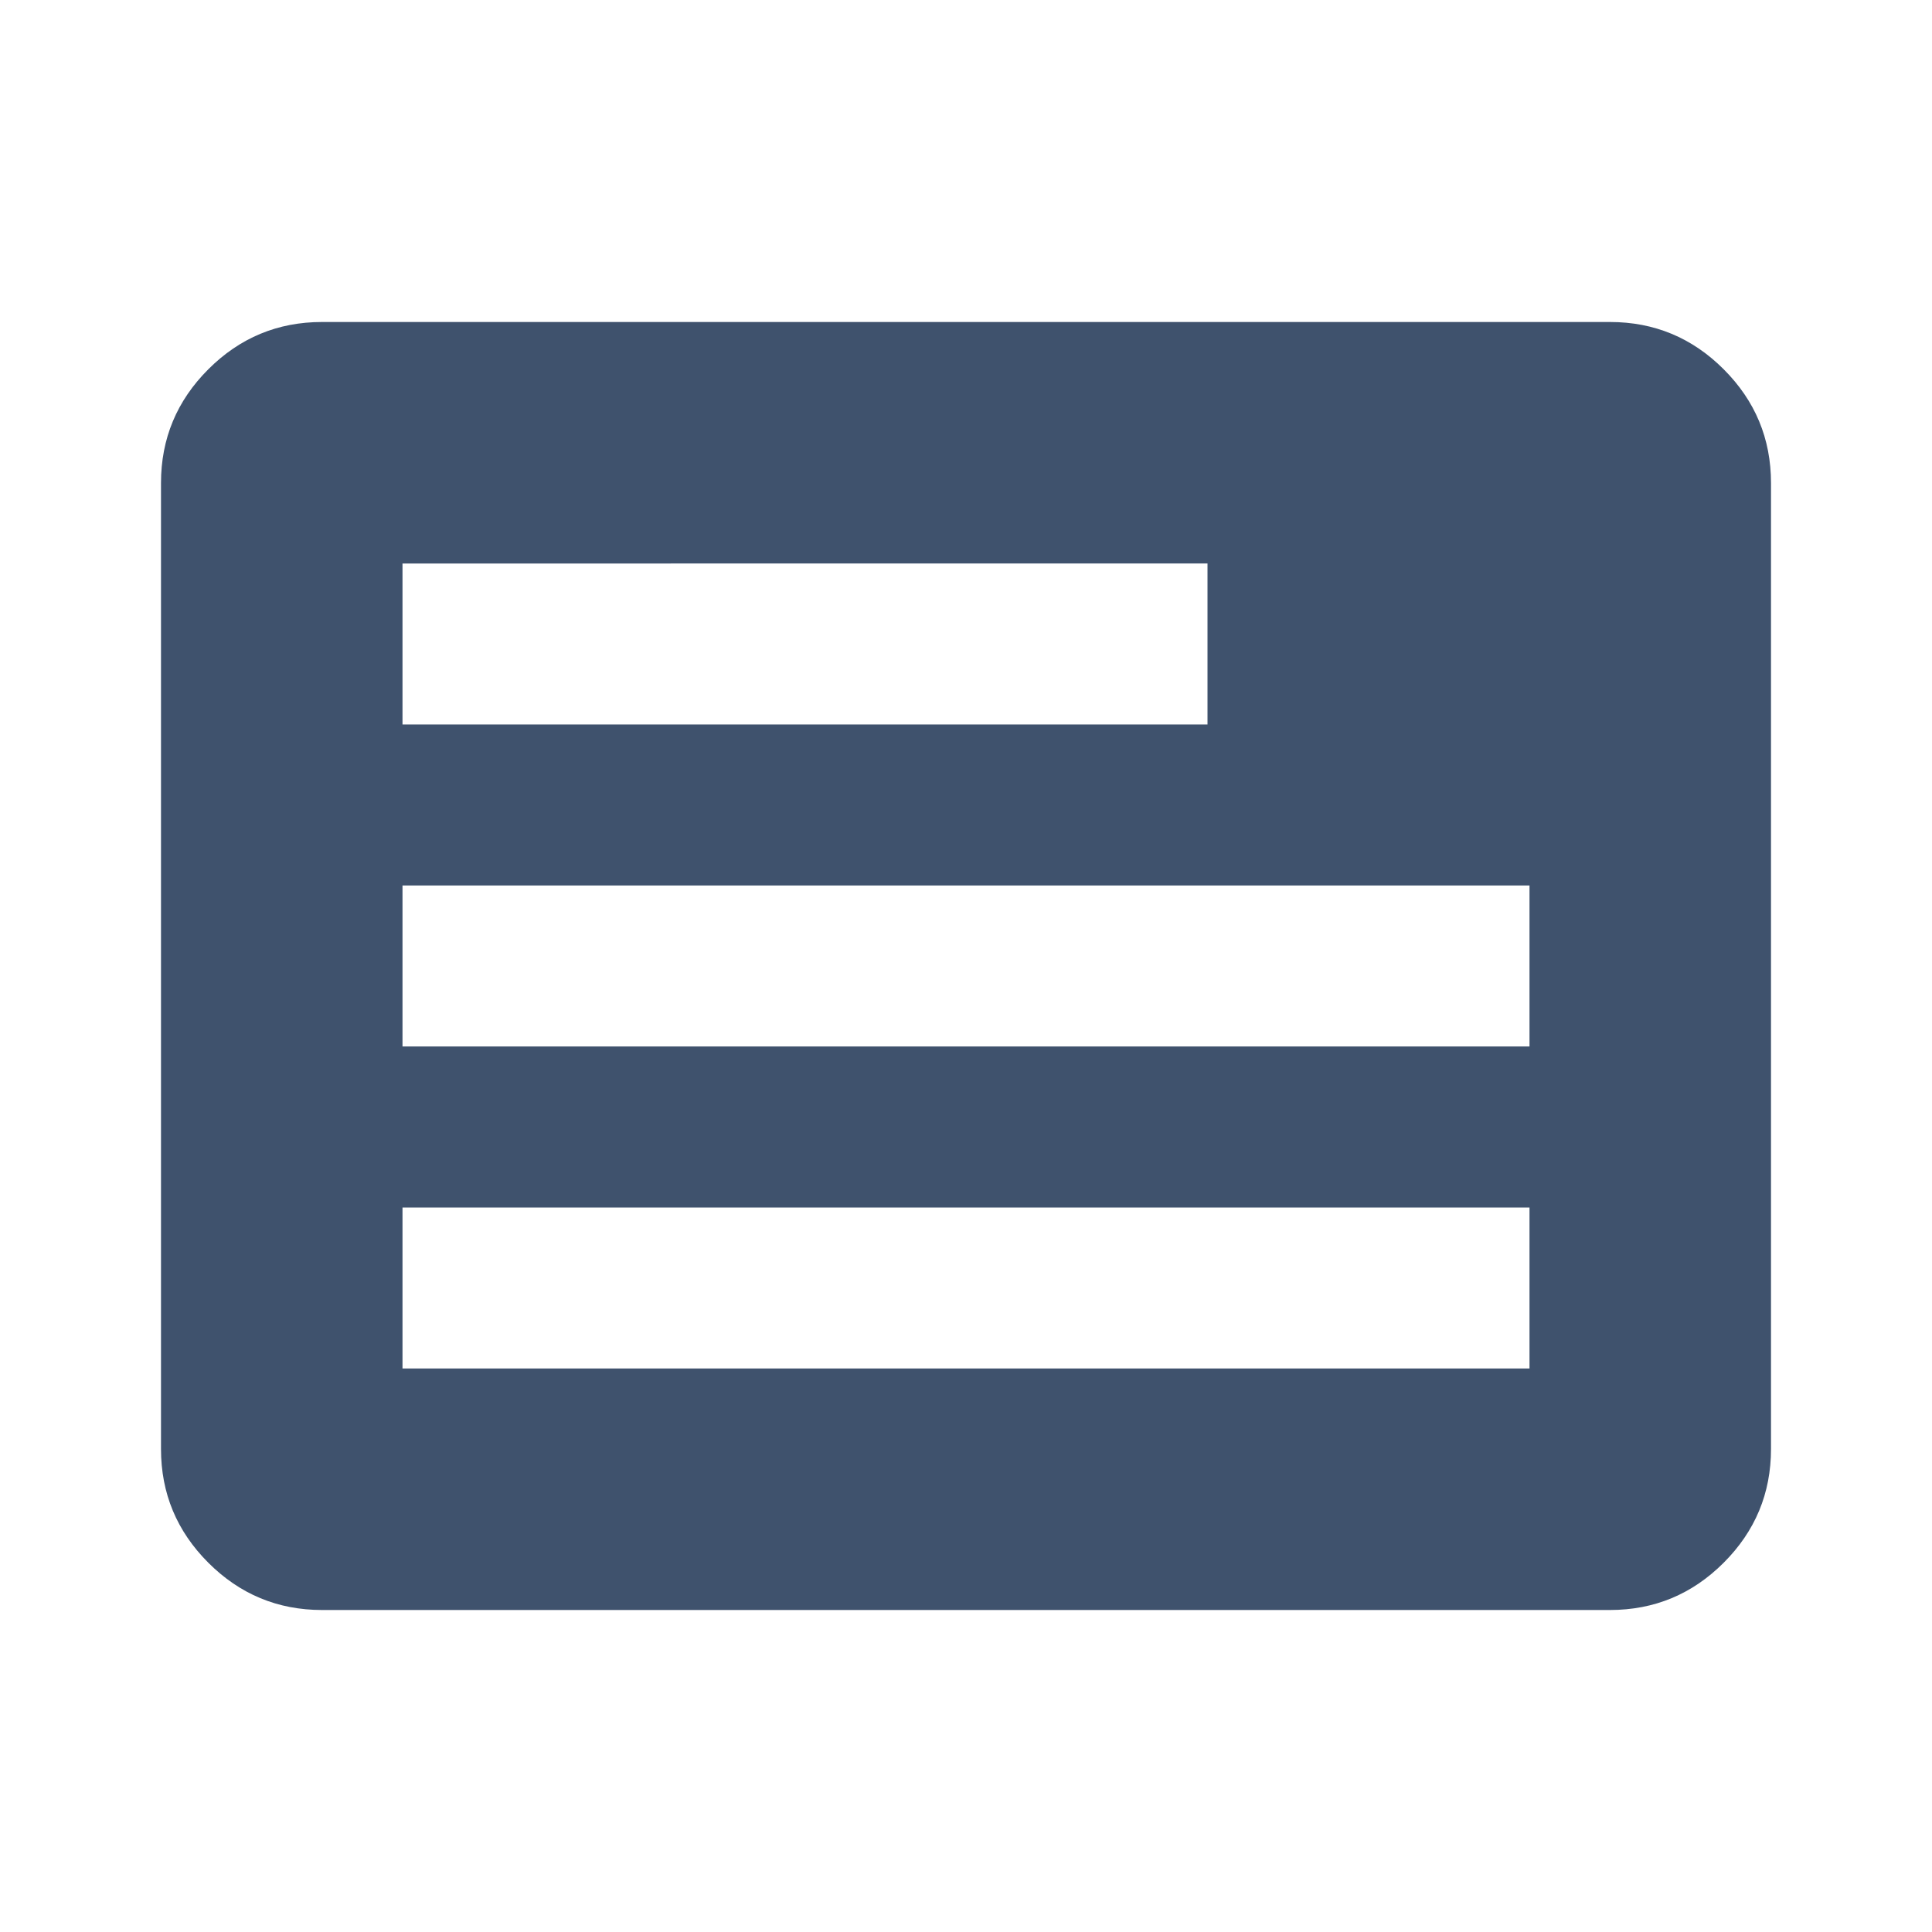
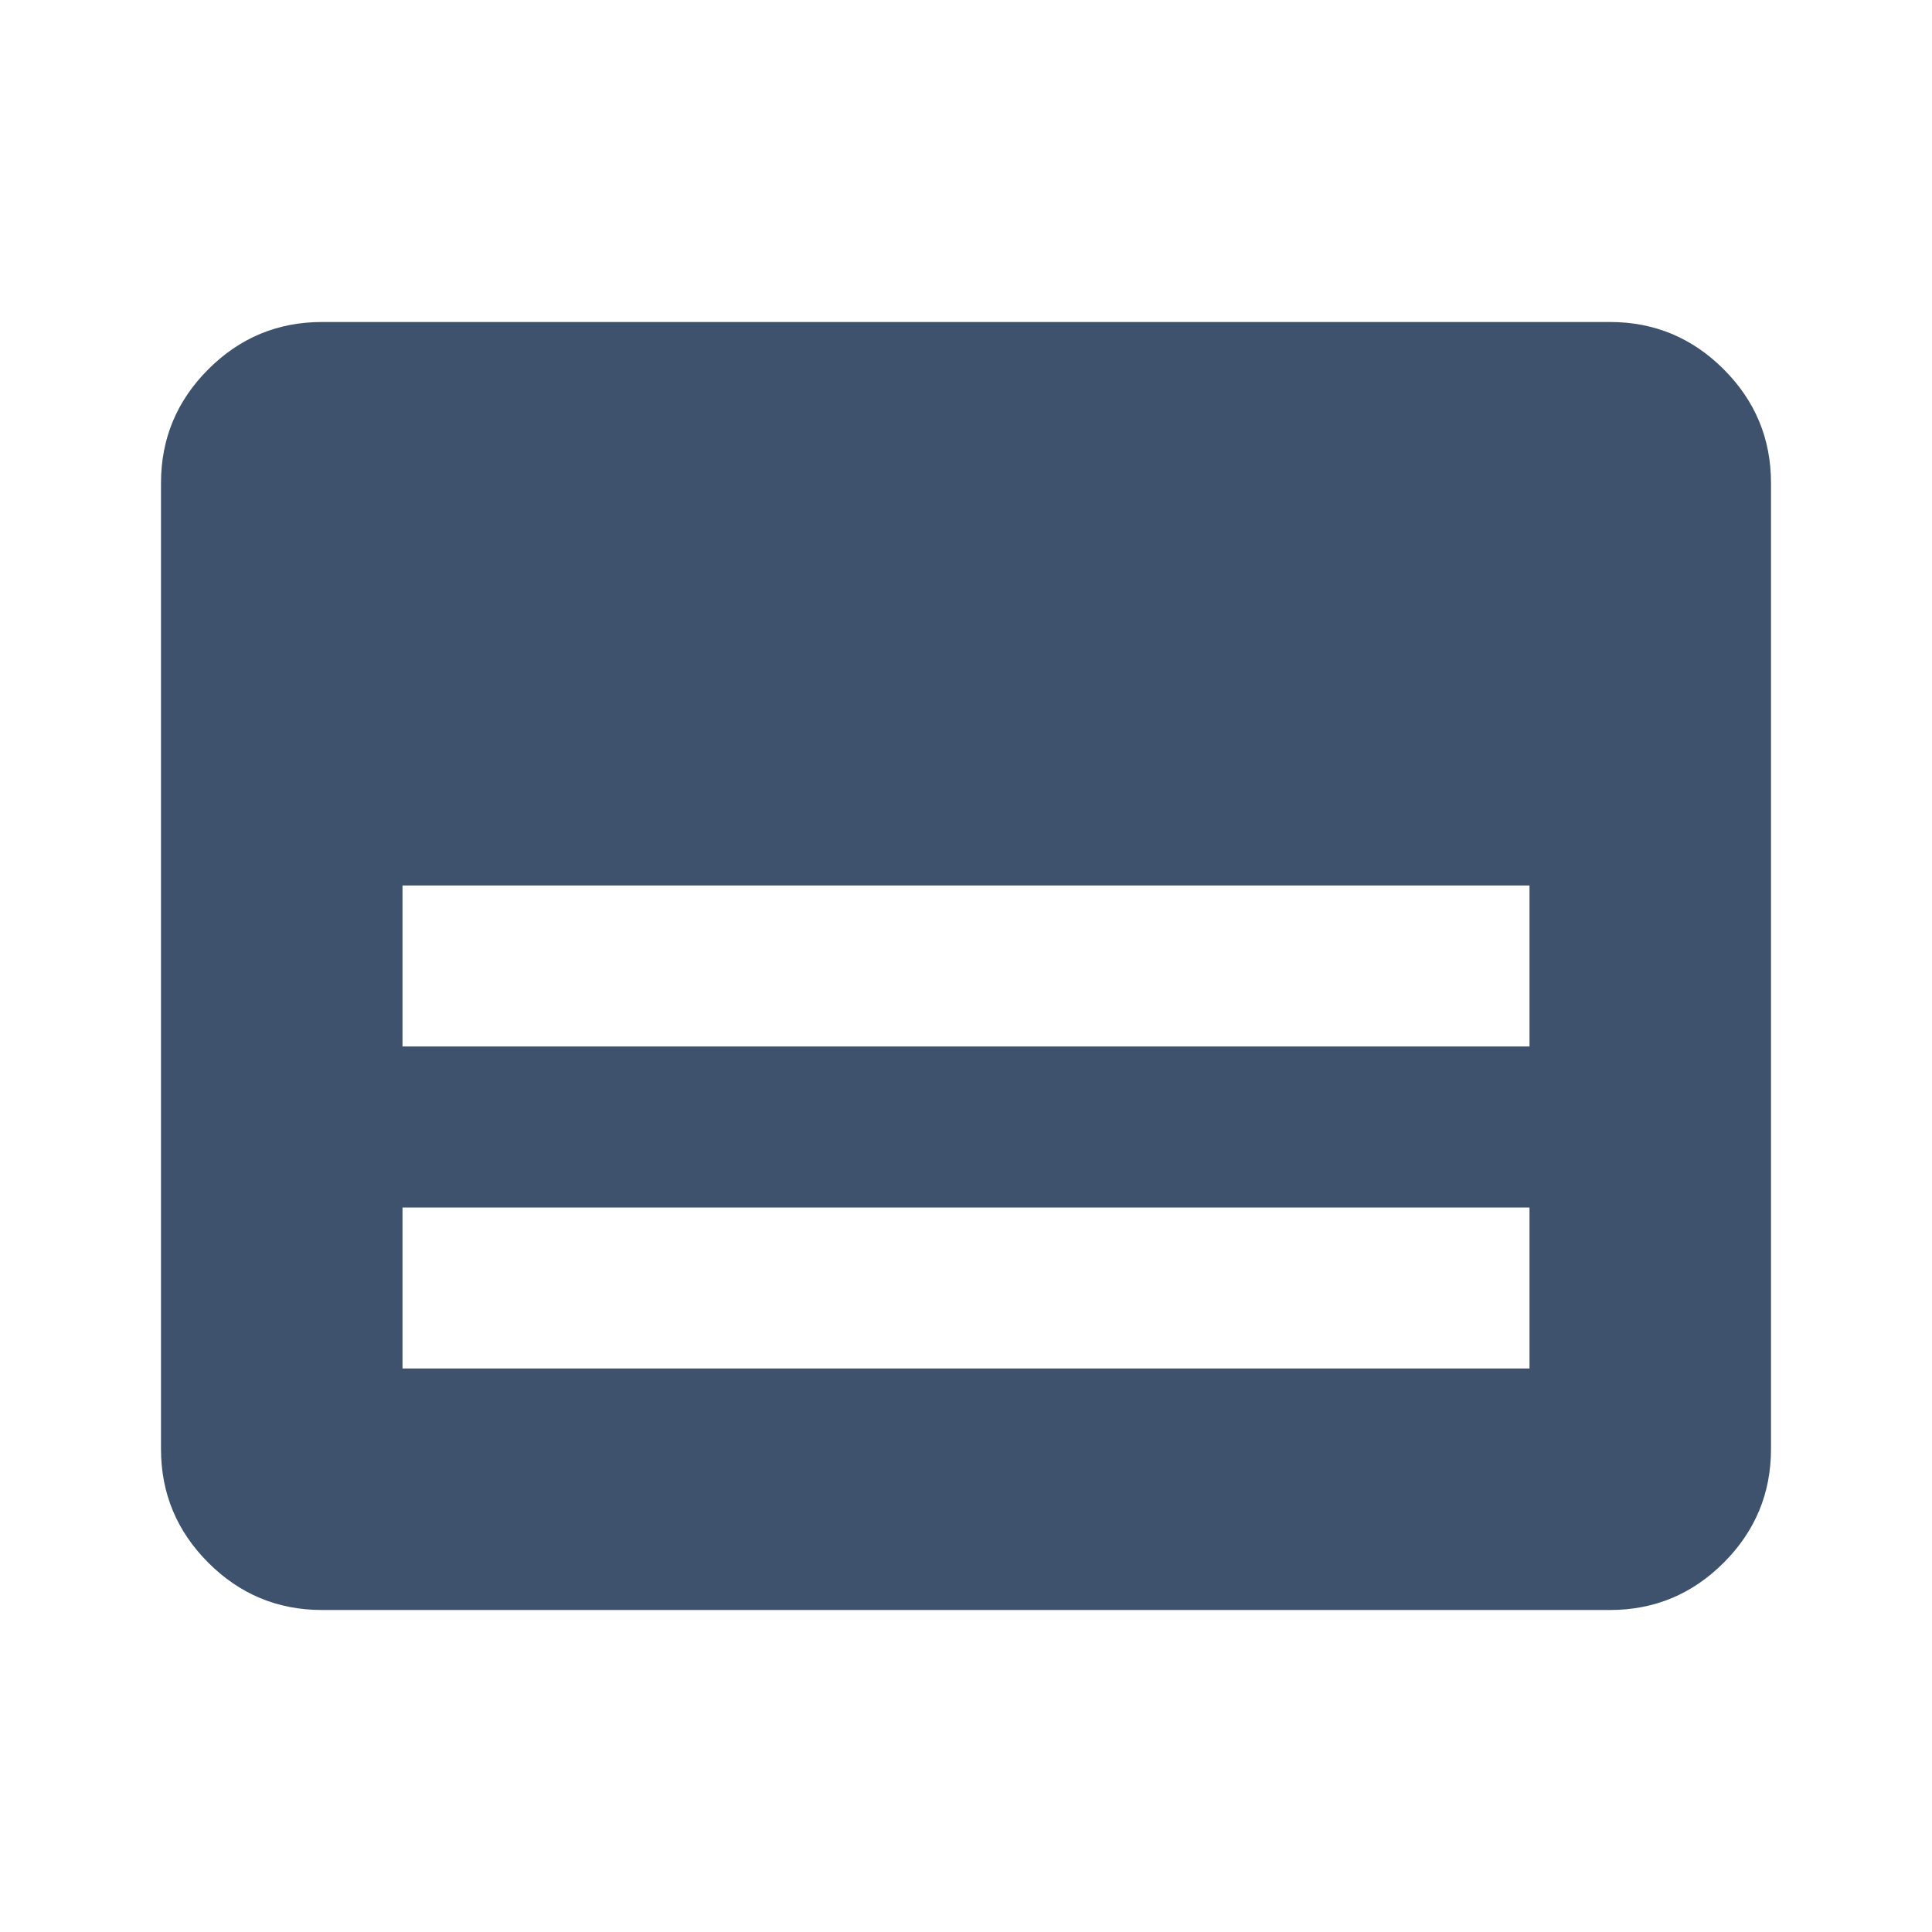
<svg xmlns="http://www.w3.org/2000/svg" height="24px" viewBox="0 -960 960 960" width="24px" fill="#3f526d">
-   <path d="M160-160q-33 0-56.5-23.5T80-240v-480q0-33 23.5-56.5T160-800h640q33 0 56.5 23.5T880-720v480q0 33-23.5 56.5T800-160H160Zm40-120h560v-80H200v80Zm0-160h560v-80H200v80Zm0-160h400v-80H200v80Z" />
+   <path d="M160-160q-33 0-56.5-23.5T80-240v-480q0-33 23.5-56.5T160-800h640q33 0 56.5 23.5T880-720v480q0 33-23.5 56.5T800-160H160Zm40-120h560v-80H200v80Zm0-160h560v-80H200v80Zm0-160h400H200v80Z" />
</svg>